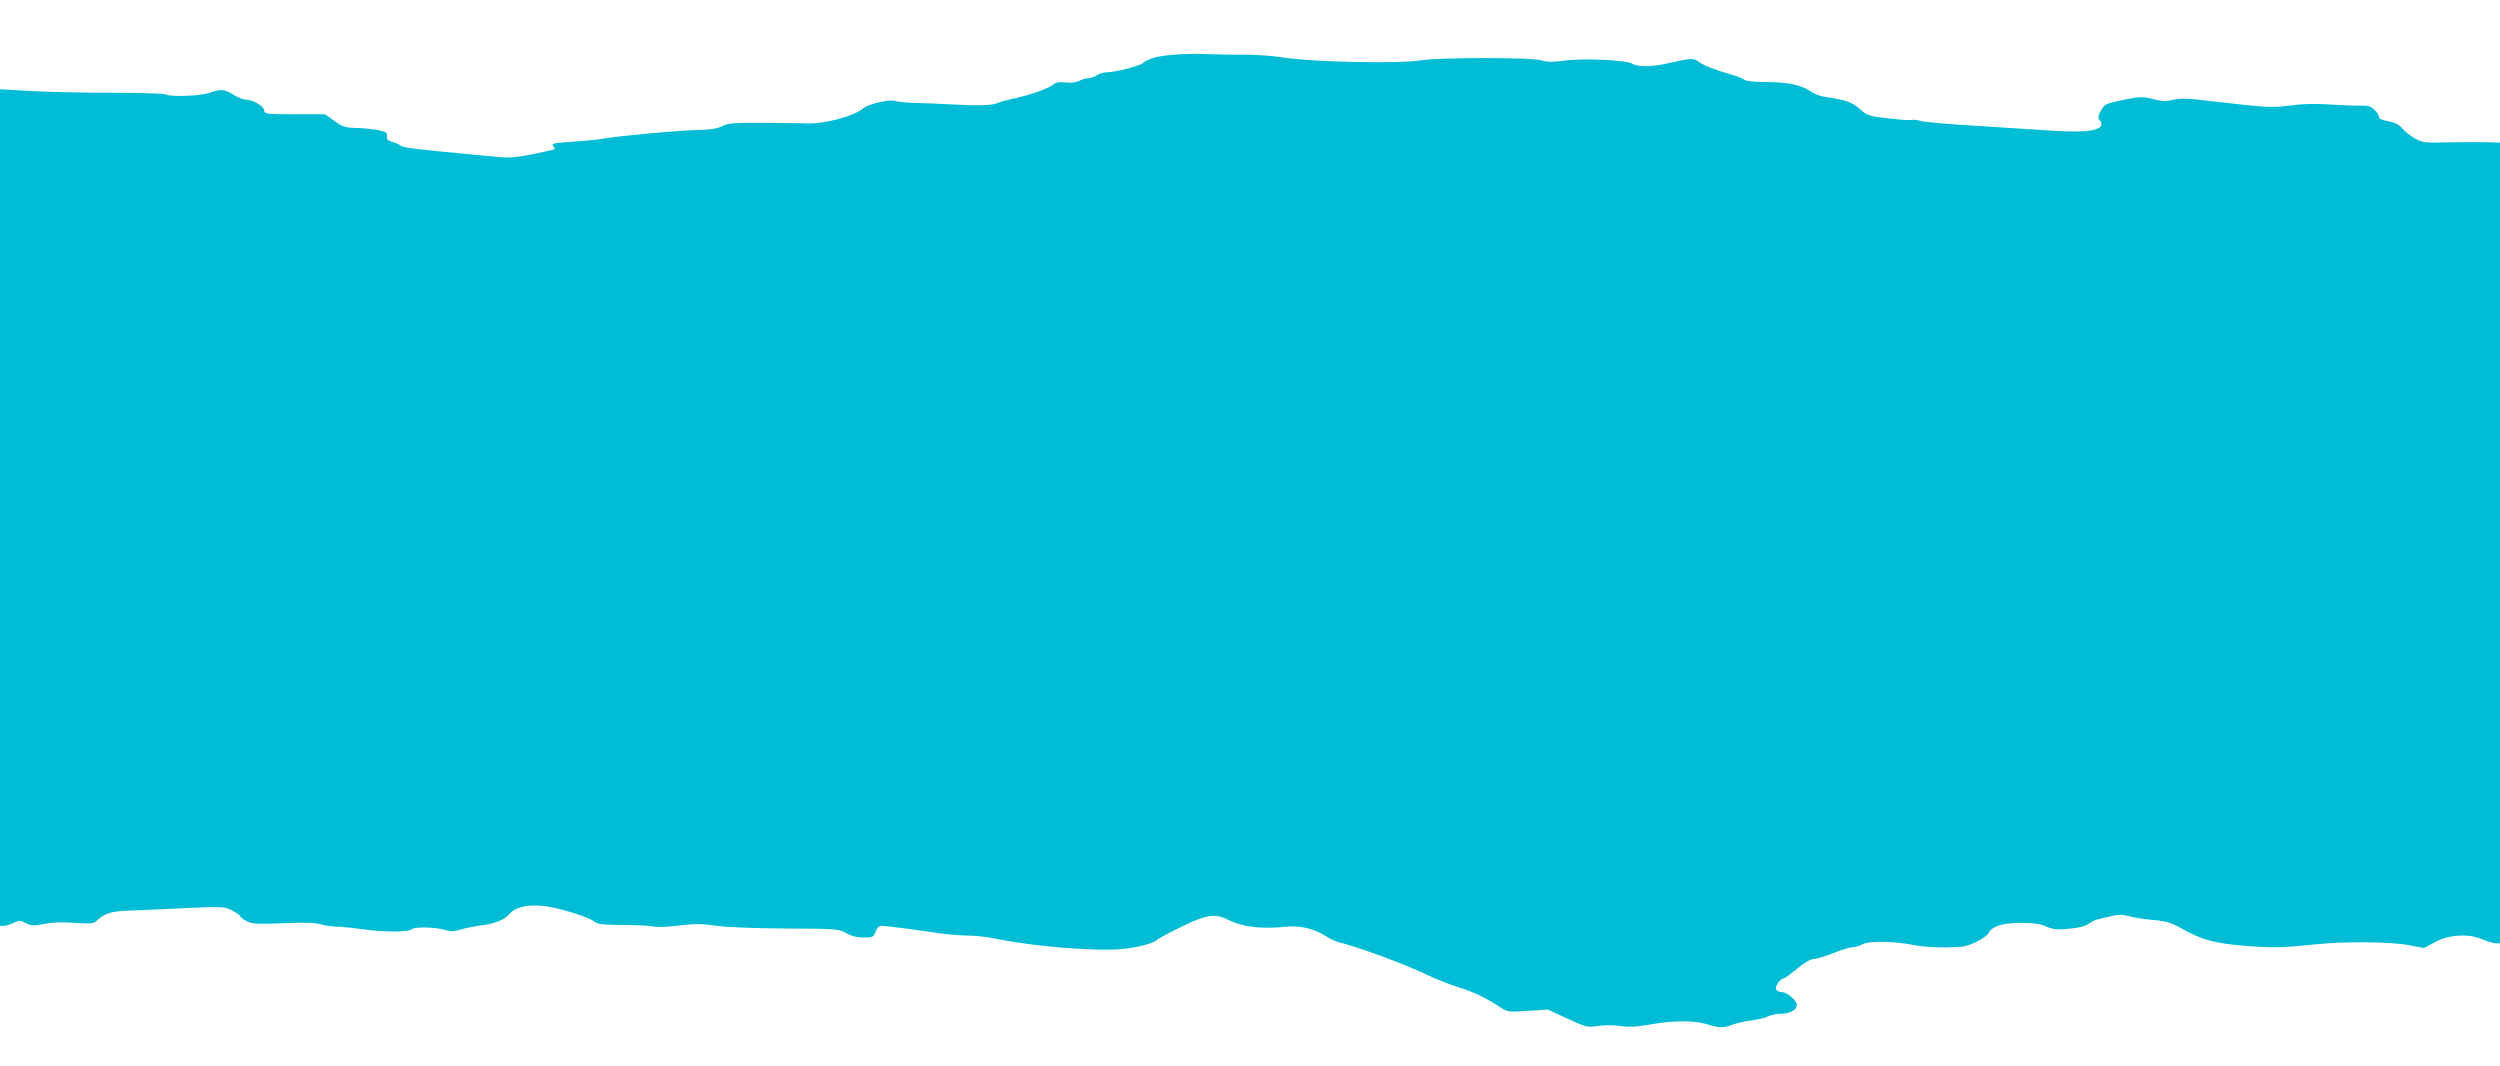
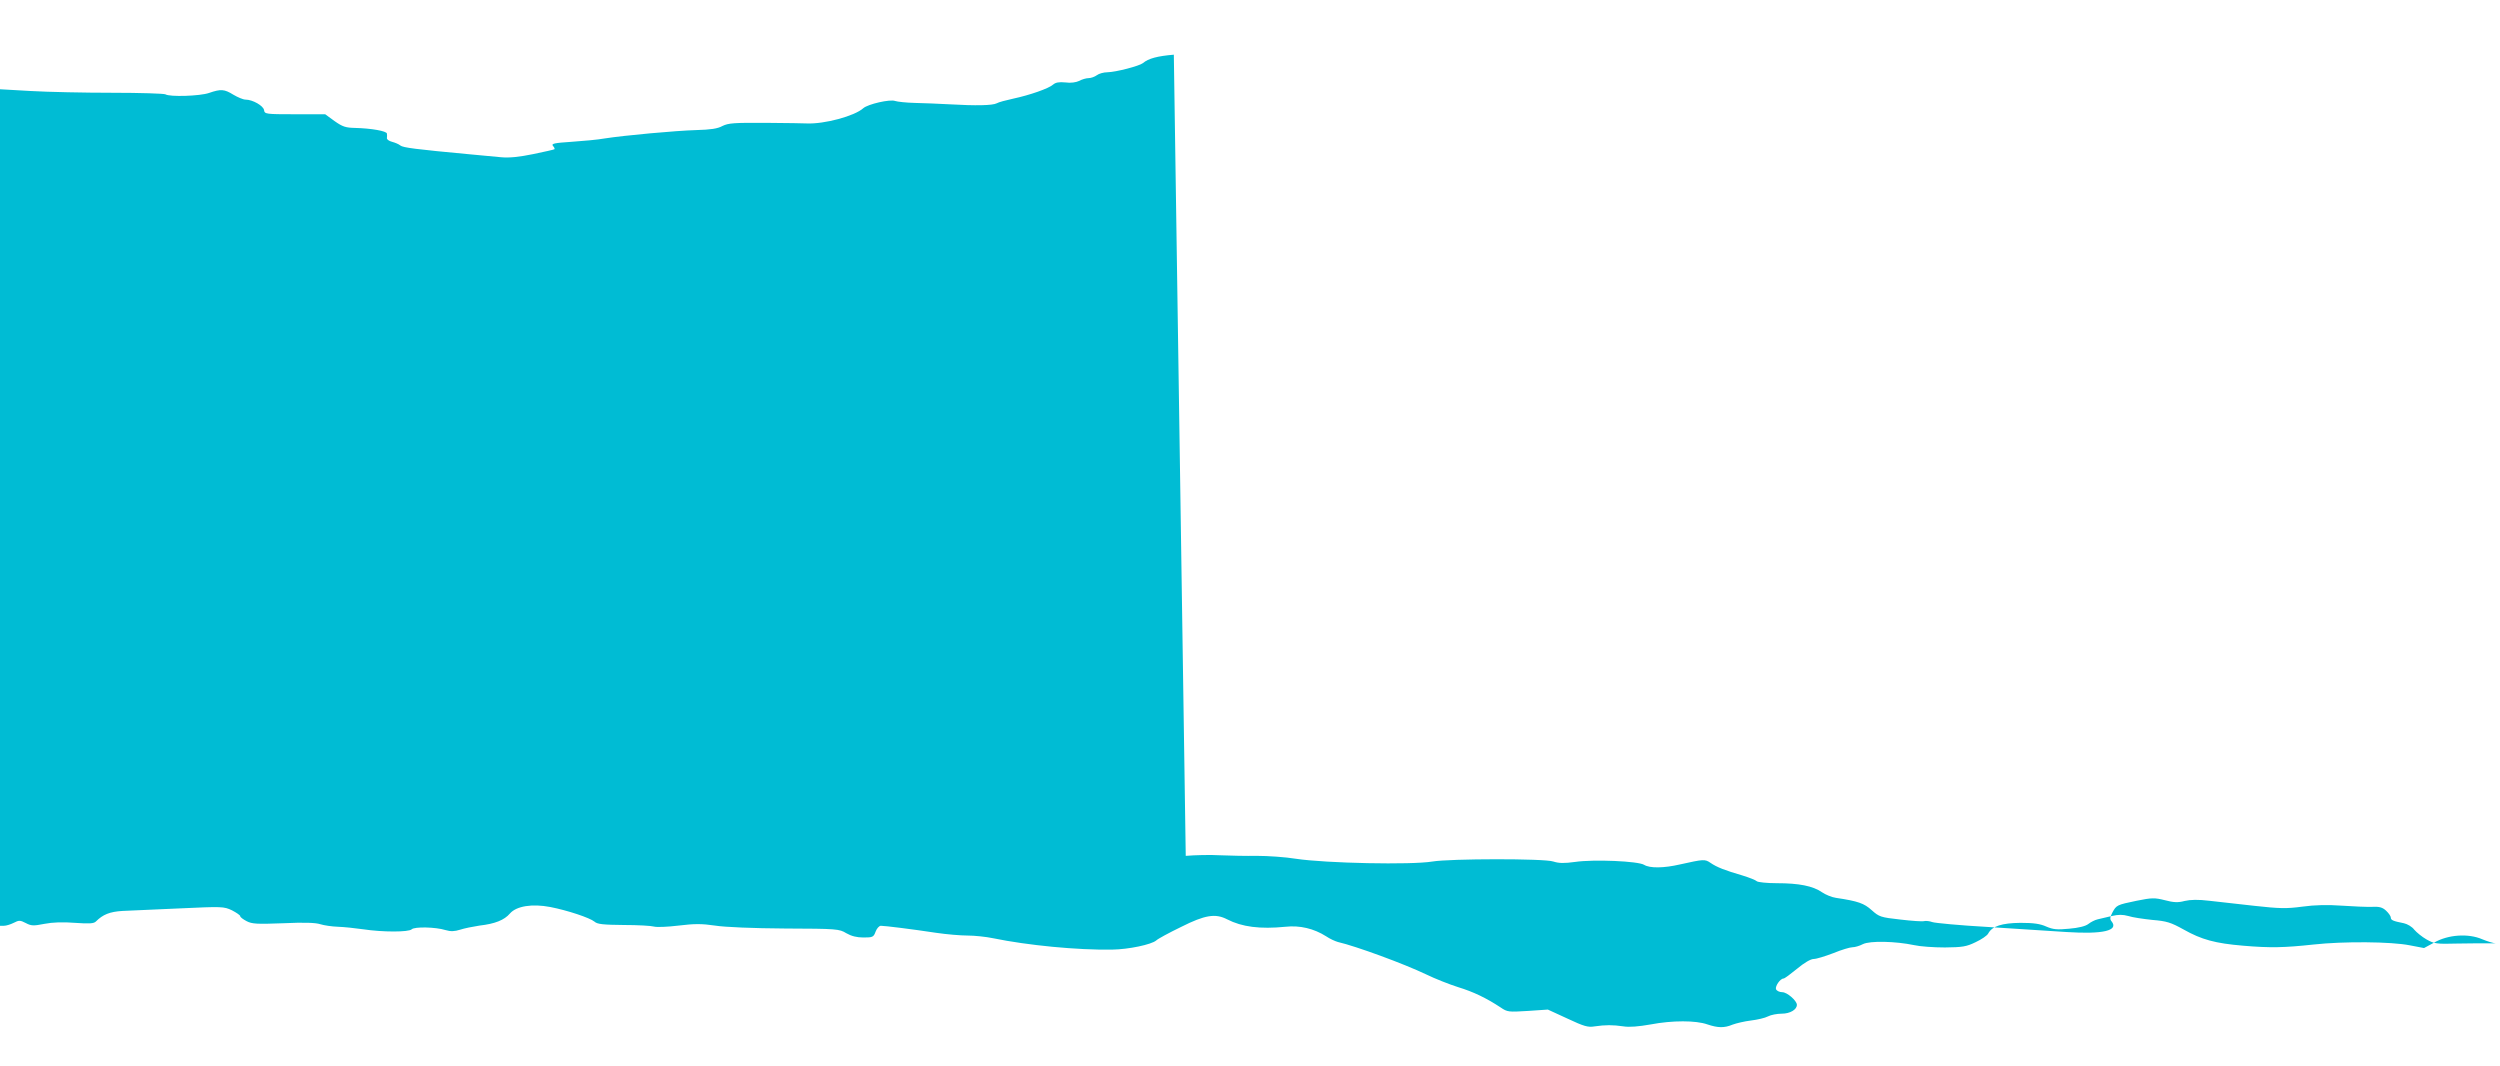
<svg xmlns="http://www.w3.org/2000/svg" version="1.0" width="1280pt" height="546pt" viewBox="0 0 1280 546" preserveAspectRatio="xMidYMid meet">
  <g transform="translate(0,546) scale(0.1,-0.1)" fill="#00bcd4" stroke="none">
-     <path d="M6010 5180 c-83 -7 -130 -19 -158 -43 -19 -15 -138 -46 -182 -47 -19 0 -44 -7 -54 -15 -11 -8 -30 -15 -42 -15 -12 0 -34 -6 -48 -14 -17 -8 -44 -12 -72 -8 -32 3 -49 0 -62 -11 -22 -20 -120 -54 -204 -72 -37 -8 -75 -18 -85 -24 -21 -11 -105 -13 -243 -5 -52 3 -131 6 -175 7 -44 1 -90 6 -102 10 -26 10 -139 -16 -163 -37 -44 -40 -199 -82 -290 -78 -8 1 -101 2 -206 3 -166 1 -194 -1 -225 -16 -25 -14 -61 -19 -134 -21 -105 -3 -368 -27 -470 -43 -33 -6 -108 -13 -168 -17 -89 -6 -105 -9 -96 -21 7 -7 10 -15 8 -17 -2 -2 -51 -13 -109 -25 -73 -15 -124 -20 -165 -16 -33 3 -105 10 -160 15 -279 26 -341 34 -355 45 -8 7 -28 15 -43 19 -15 4 -27 12 -26 19 1 7 1 17 0 23 -1 13 -80 27 -163 29 -48 1 -64 6 -105 35 l-48 35 -155 0 c-150 0 -155 1 -158 21 -3 22 -58 54 -95 54 -12 0 -40 12 -62 25 -47 29 -64 30 -125 9 -46 -16 -201 -21 -223 -7 -7 4 -129 8 -272 8 -143 0 -331 4 -417 9 l-158 9 0 -2141 0 -2142 20 0 c12 0 34 7 50 15 27 14 33 14 62 -1 28 -15 40 -15 96 -4 41 8 94 10 156 5 73 -5 96 -4 107 7 36 36 71 50 136 54 37 2 169 8 293 13 217 10 226 10 268 -10 23 -12 42 -25 42 -30 0 -5 15 -16 32 -25 28 -15 54 -16 188 -11 107 5 166 3 190 -5 19 -6 60 -12 90 -13 30 -1 89 -7 130 -13 99 -15 233 -15 248 0 14 14 122 12 173 -4 27 -8 46 -7 75 2 21 7 66 16 99 21 79 9 127 28 156 62 33 38 114 51 207 33 87 -17 202 -55 226 -75 14 -13 45 -16 150 -17 72 0 141 -4 154 -8 13 -4 69 -2 126 5 82 10 119 10 187 0 49 -8 197 -14 359 -15 265 -1 277 -2 313 -24 26 -15 54 -22 88 -22 47 0 52 2 62 30 6 16 18 30 27 30 20 0 158 -17 283 -36 54 -8 126 -14 161 -14 35 0 94 -6 132 -14 175 -36 430 -61 608 -58 84 1 202 26 226 47 8 8 65 39 127 69 123 62 176 70 236 39 76 -39 168 -51 299 -38 73 8 145 -9 208 -49 19 -13 46 -25 60 -29 95 -22 339 -112 450 -165 47 -23 121 -52 165 -66 79 -24 145 -56 218 -104 35 -24 41 -24 140 -18 l102 7 100 -46 c85 -40 106 -46 140 -40 55 8 92 8 147 0 30 -5 78 -1 140 10 110 21 231 21 290 0 54 -18 86 -19 129 -1 19 7 61 17 94 21 33 4 72 13 87 21 15 8 47 14 71 14 42 0 78 21 77 46 -1 21 -50 64 -75 64 -14 0 -28 7 -32 15 -5 16 22 55 39 55 5 0 36 23 69 50 37 31 70 50 85 50 14 0 59 14 101 30 41 17 85 30 97 30 13 0 37 7 54 16 36 18 167 15 262 -5 30 -7 101 -12 158 -12 89 1 110 4 157 27 30 14 60 34 65 45 20 37 69 53 165 54 68 0 101 -5 132 -19 35 -15 55 -17 117 -11 48 4 84 13 98 24 13 10 34 21 48 24 14 3 46 11 72 17 35 8 56 8 85 0 21 -7 76 -15 123 -20 74 -6 95 -13 160 -49 92 -52 162 -71 305 -83 140 -12 211 -10 360 6 154 17 398 15 493 -4 l73 -14 52 28 c71 41 175 48 246 17 27 -11 59 -21 70 -21 l21 0 0 2050 0 2050 -82 2 c-46 1 -135 0 -198 -1 -106 -3 -118 -1 -157 21 -23 13 -51 36 -63 50 -11 15 -35 29 -53 33 -56 11 -67 16 -67 29 0 7 -11 23 -24 35 -18 17 -34 22 -72 20 -27 -1 -97 2 -155 6 -71 5 -138 4 -202 -5 -82 -11 -117 -10 -244 4 -81 9 -186 21 -232 26 -57 7 -97 6 -127 -1 -33 -9 -56 -8 -101 4 -52 13 -66 13 -145 -3 -101 -21 -103 -22 -124 -61 -12 -23 -13 -34 -4 -44 39 -48 -44 -67 -230 -55 -80 5 -261 17 -404 26 -142 8 -270 20 -284 25 -13 5 -32 7 -41 5 -9 -3 -64 1 -123 8 -100 11 -108 14 -146 48 -39 35 -69 46 -183 63 -21 3 -53 16 -72 29 -46 32 -118 46 -230 46 -51 0 -98 5 -103 10 -6 6 -39 19 -75 30 -89 26 -130 42 -162 64 -29 20 -35 19 -157 -8 -82 -19 -154 -20 -183 -2 -30 19 -257 29 -353 15 -57 -8 -84 -7 -112 2 -45 16 -530 15 -619 0 -107 -18 -545 -9 -698 14 -55 9 -145 15 -200 15 -55 -1 -140 1 -190 3 -49 3 -128 1 -175 -3z" />
+     <path d="M6010 5180 c-83 -7 -130 -19 -158 -43 -19 -15 -138 -46 -182 -47 -19 0 -44 -7 -54 -15 -11 -8 -30 -15 -42 -15 -12 0 -34 -6 -48 -14 -17 -8 -44 -12 -72 -8 -32 3 -49 0 -62 -11 -22 -20 -120 -54 -204 -72 -37 -8 -75 -18 -85 -24 -21 -11 -105 -13 -243 -5 -52 3 -131 6 -175 7 -44 1 -90 6 -102 10 -26 10 -139 -16 -163 -37 -44 -40 -199 -82 -290 -78 -8 1 -101 2 -206 3 -166 1 -194 -1 -225 -16 -25 -14 -61 -19 -134 -21 -105 -3 -368 -27 -470 -43 -33 -6 -108 -13 -168 -17 -89 -6 -105 -9 -96 -21 7 -7 10 -15 8 -17 -2 -2 -51 -13 -109 -25 -73 -15 -124 -20 -165 -16 -33 3 -105 10 -160 15 -279 26 -341 34 -355 45 -8 7 -28 15 -43 19 -15 4 -27 12 -26 19 1 7 1 17 0 23 -1 13 -80 27 -163 29 -48 1 -64 6 -105 35 l-48 35 -155 0 c-150 0 -155 1 -158 21 -3 22 -58 54 -95 54 -12 0 -40 12 -62 25 -47 29 -64 30 -125 9 -46 -16 -201 -21 -223 -7 -7 4 -129 8 -272 8 -143 0 -331 4 -417 9 l-158 9 0 -2141 0 -2142 20 0 c12 0 34 7 50 15 27 14 33 14 62 -1 28 -15 40 -15 96 -4 41 8 94 10 156 5 73 -5 96 -4 107 7 36 36 71 50 136 54 37 2 169 8 293 13 217 10 226 10 268 -10 23 -12 42 -25 42 -30 0 -5 15 -16 32 -25 28 -15 54 -16 188 -11 107 5 166 3 190 -5 19 -6 60 -12 90 -13 30 -1 89 -7 130 -13 99 -15 233 -15 248 0 14 14 122 12 173 -4 27 -8 46 -7 75 2 21 7 66 16 99 21 79 9 127 28 156 62 33 38 114 51 207 33 87 -17 202 -55 226 -75 14 -13 45 -16 150 -17 72 0 141 -4 154 -8 13 -4 69 -2 126 5 82 10 119 10 187 0 49 -8 197 -14 359 -15 265 -1 277 -2 313 -24 26 -15 54 -22 88 -22 47 0 52 2 62 30 6 16 18 30 27 30 20 0 158 -17 283 -36 54 -8 126 -14 161 -14 35 0 94 -6 132 -14 175 -36 430 -61 608 -58 84 1 202 26 226 47 8 8 65 39 127 69 123 62 176 70 236 39 76 -39 168 -51 299 -38 73 8 145 -9 208 -49 19 -13 46 -25 60 -29 95 -22 339 -112 450 -165 47 -23 121 -52 165 -66 79 -24 145 -56 218 -104 35 -24 41 -24 140 -18 l102 7 100 -46 c85 -40 106 -46 140 -40 55 8 92 8 147 0 30 -5 78 -1 140 10 110 21 231 21 290 0 54 -18 86 -19 129 -1 19 7 61 17 94 21 33 4 72 13 87 21 15 8 47 14 71 14 42 0 78 21 77 46 -1 21 -50 64 -75 64 -14 0 -28 7 -32 15 -5 16 22 55 39 55 5 0 36 23 69 50 37 31 70 50 85 50 14 0 59 14 101 30 41 17 85 30 97 30 13 0 37 7 54 16 36 18 167 15 262 -5 30 -7 101 -12 158 -12 89 1 110 4 157 27 30 14 60 34 65 45 20 37 69 53 165 54 68 0 101 -5 132 -19 35 -15 55 -17 117 -11 48 4 84 13 98 24 13 10 34 21 48 24 14 3 46 11 72 17 35 8 56 8 85 0 21 -7 76 -15 123 -20 74 -6 95 -13 160 -49 92 -52 162 -71 305 -83 140 -12 211 -10 360 6 154 17 398 15 493 -4 l73 -14 52 28 c71 41 175 48 246 17 27 -11 59 -21 70 -21 c-46 1 -135 0 -198 -1 -106 -3 -118 -1 -157 21 -23 13 -51 36 -63 50 -11 15 -35 29 -53 33 -56 11 -67 16 -67 29 0 7 -11 23 -24 35 -18 17 -34 22 -72 20 -27 -1 -97 2 -155 6 -71 5 -138 4 -202 -5 -82 -11 -117 -10 -244 4 -81 9 -186 21 -232 26 -57 7 -97 6 -127 -1 -33 -9 -56 -8 -101 4 -52 13 -66 13 -145 -3 -101 -21 -103 -22 -124 -61 -12 -23 -13 -34 -4 -44 39 -48 -44 -67 -230 -55 -80 5 -261 17 -404 26 -142 8 -270 20 -284 25 -13 5 -32 7 -41 5 -9 -3 -64 1 -123 8 -100 11 -108 14 -146 48 -39 35 -69 46 -183 63 -21 3 -53 16 -72 29 -46 32 -118 46 -230 46 -51 0 -98 5 -103 10 -6 6 -39 19 -75 30 -89 26 -130 42 -162 64 -29 20 -35 19 -157 -8 -82 -19 -154 -20 -183 -2 -30 19 -257 29 -353 15 -57 -8 -84 -7 -112 2 -45 16 -530 15 -619 0 -107 -18 -545 -9 -698 14 -55 9 -145 15 -200 15 -55 -1 -140 1 -190 3 -49 3 -128 1 -175 -3z" />
  </g>
</svg>